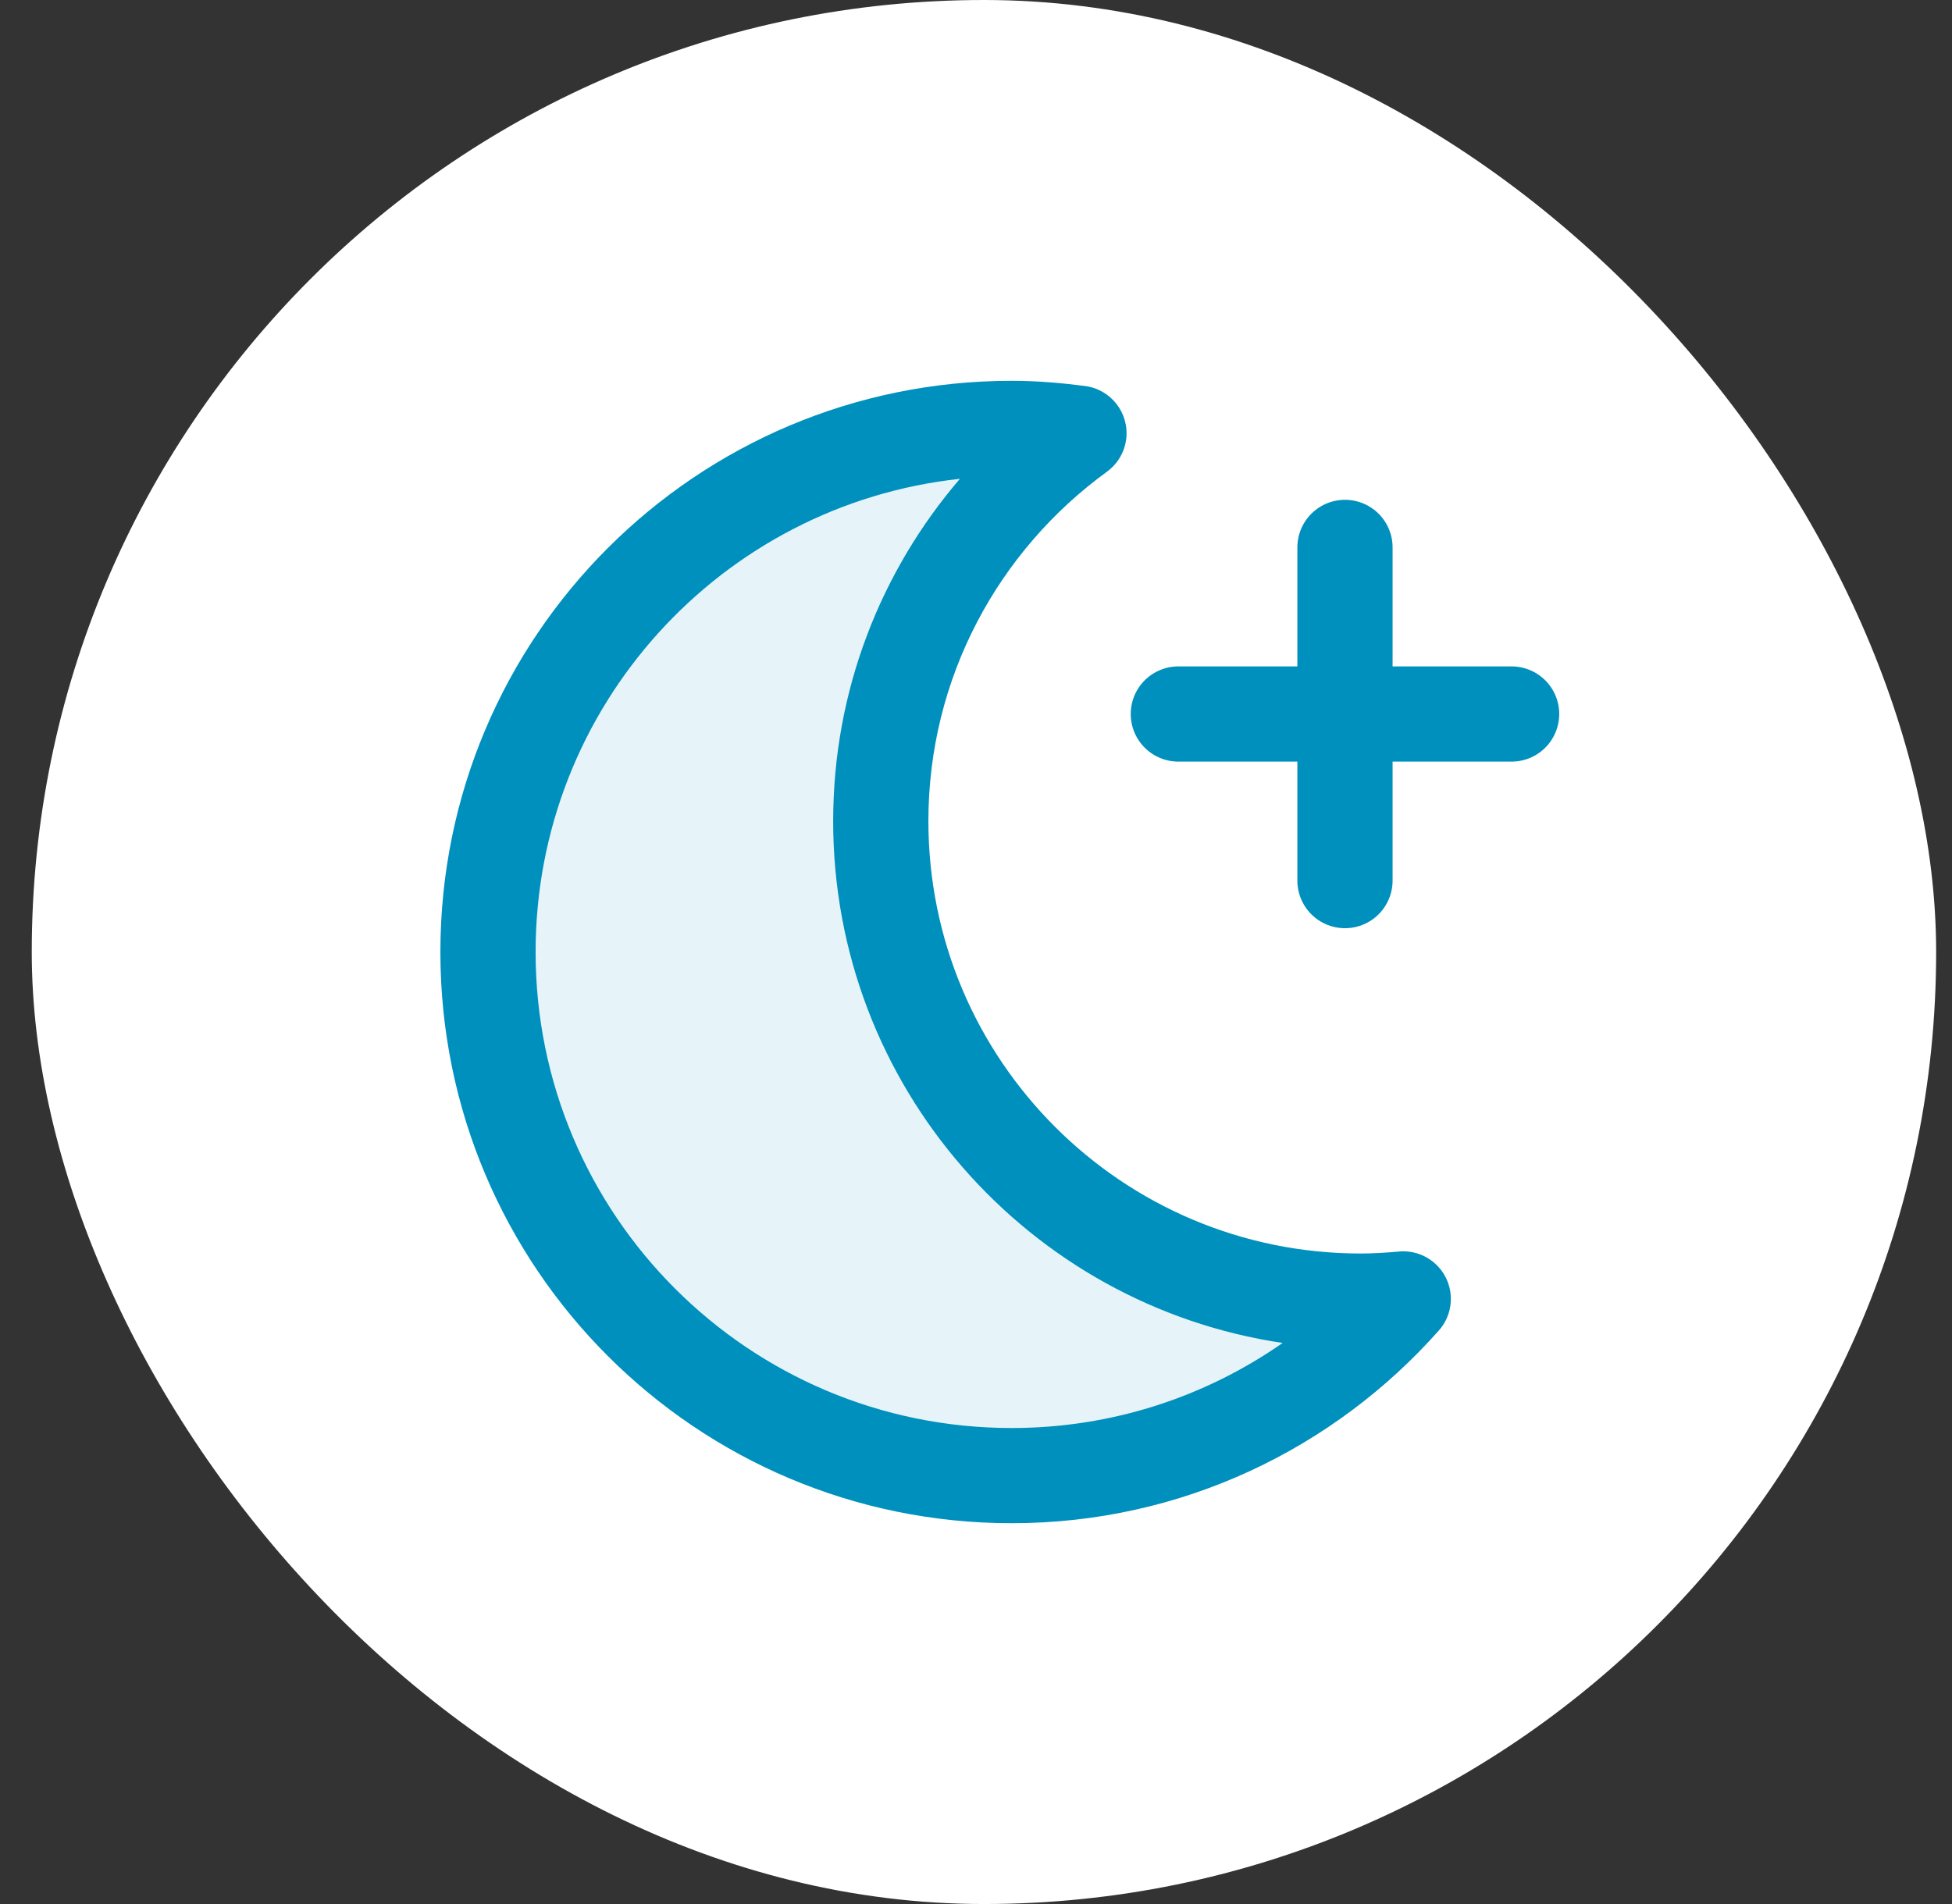
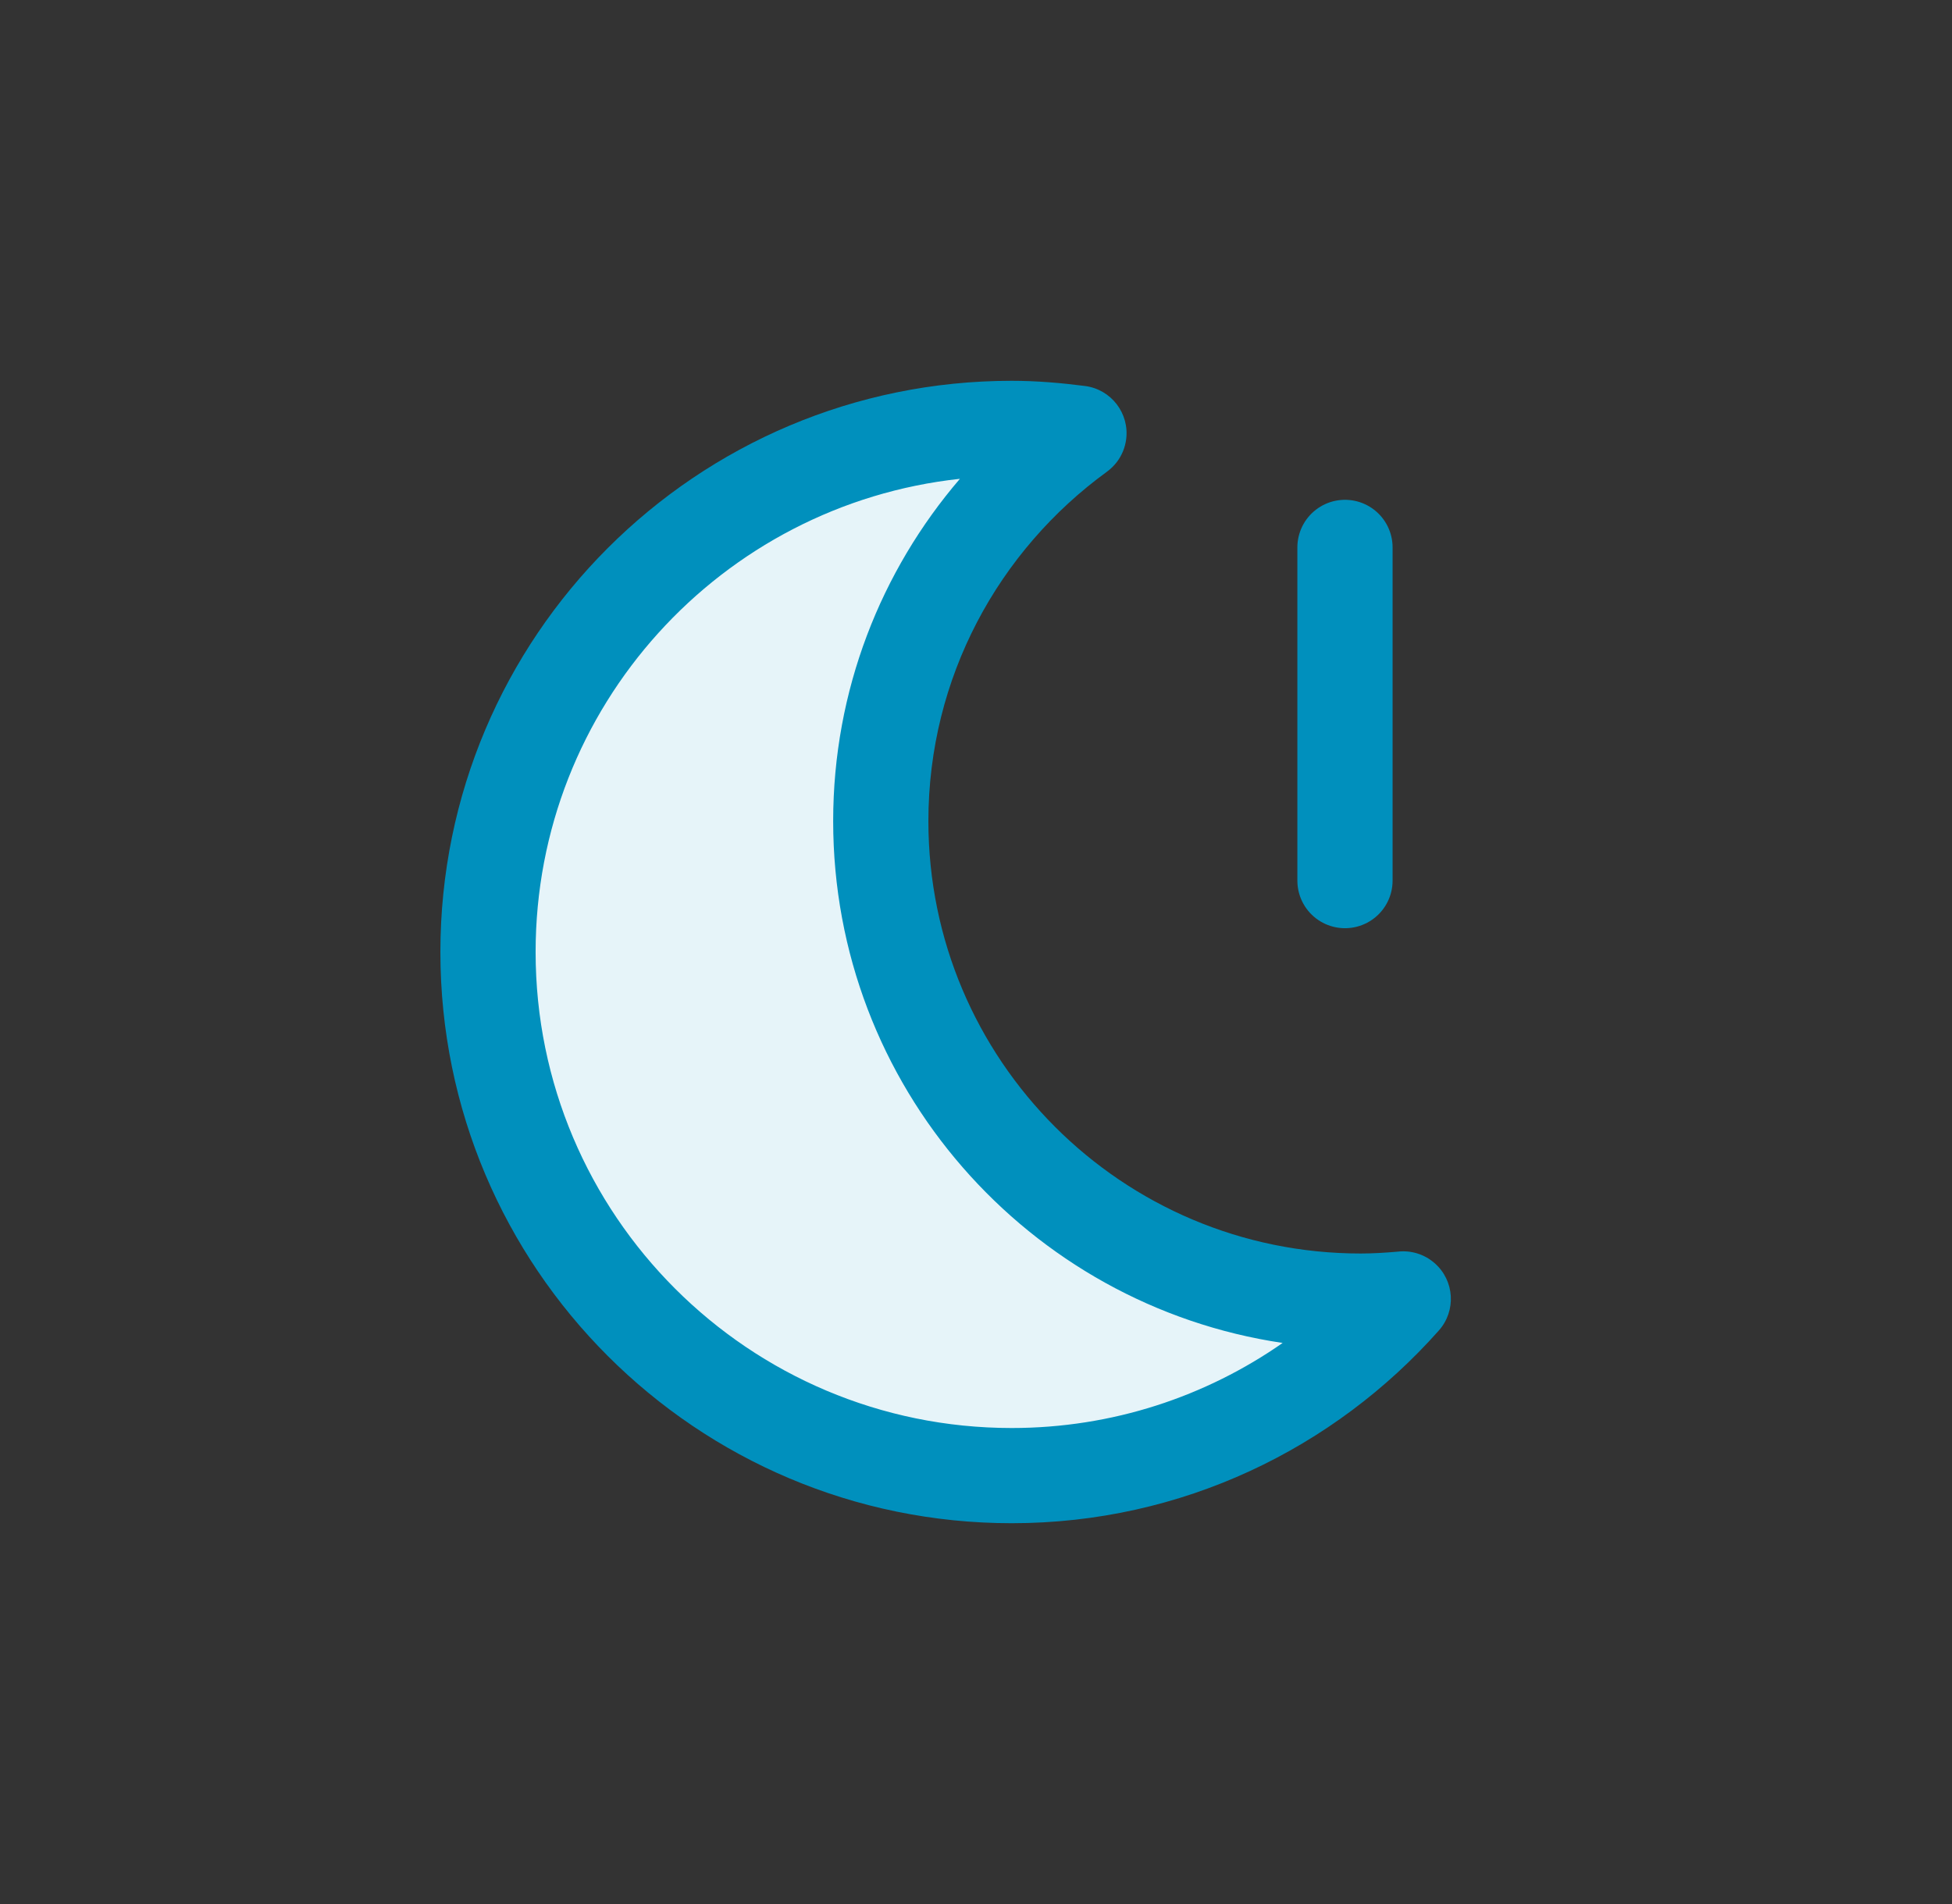
<svg xmlns="http://www.w3.org/2000/svg" width="41" height="40" viewBox="0 0 41 40" fill="none">
  <rect x="0" y="0" width="41" height="40" fill="#333333" stroke="none" />
-   <rect x="0.667" width="40" height="40" rx="20" fill="white" />
  <path d="M23 31L28 28L21 24.5L18.5 17.5L20.5 11L21.5 9L12.5 12.5L10 19L11.5 25L16.5 30L23 31Z" fill="#E6F4F9" />
  <path fill-rule="evenodd" clip-rule="evenodd" d="M21.25 8C14.623 8 9.25 13.373 9.25 20C9.25 26.628 14.623 32 21.25 32C24.825 32 28.026 30.428 30.222 27.951C30.589 27.538 30.551 26.906 30.137 26.54C29.915 26.343 29.63 26.263 29.356 26.295C29.088 26.318 28.834 26.334 28.582 26.334C23.567 26.334 19.5 22.267 19.5 17.25C19.5 14.232 20.977 11.564 23.25 9.91C23.333 9.849 23.404 9.778 23.463 9.7C23.563 9.566 23.631 9.406 23.654 9.229C23.725 8.682 23.338 8.18 22.79 8.109C22.3 8.046 21.785 8 21.25 8ZM20.162 10.059C15.151 10.601 11.25 14.845 11.25 20C11.25 25.524 15.727 30 21.25 30C23.366 30 25.326 29.339 26.941 28.213C21.599 27.42 17.5 22.814 17.5 17.25C17.5 14.5 18.505 11.991 20.162 10.059Z" fill="#0090BD" />
  <path d="M28.25 11.5V18.5" stroke="#0090BD" stroke-width="2" stroke-linecap="round" stroke-linejoin="round" />
-   <path d="M24.75 15H31.75" stroke="#0090BD" stroke-width="2" stroke-linecap="round" stroke-linejoin="round" />
</svg>